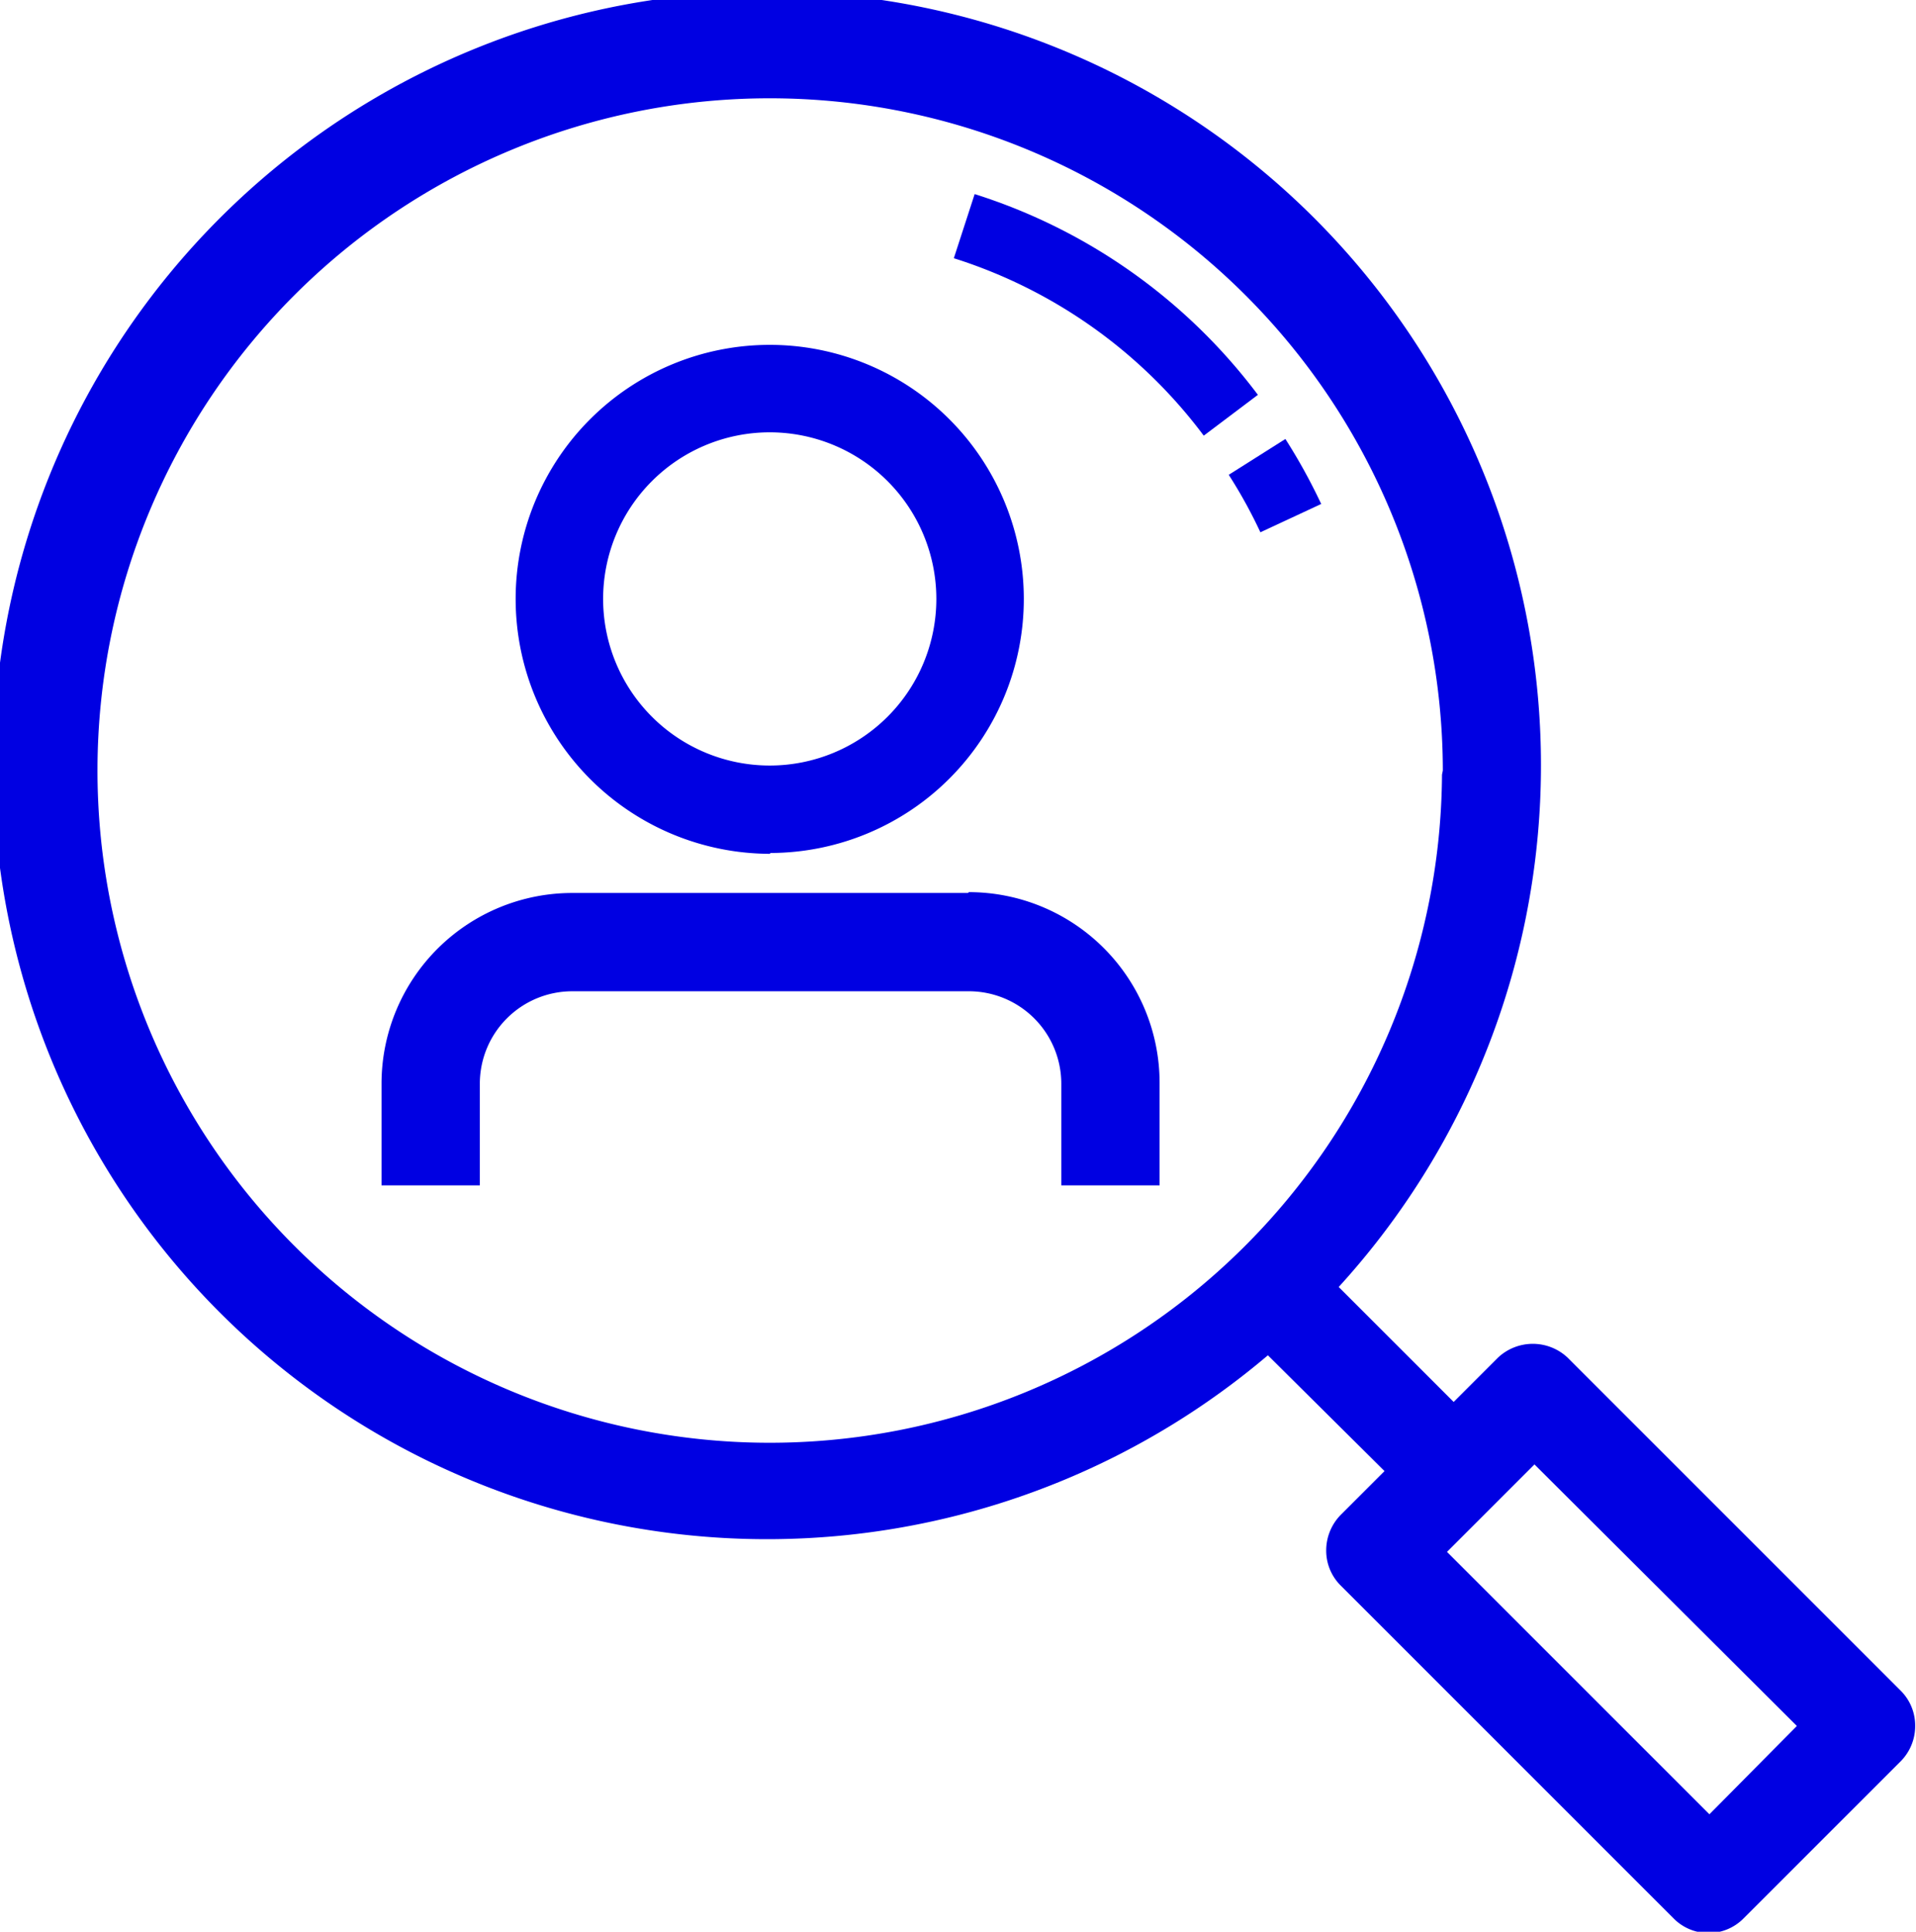
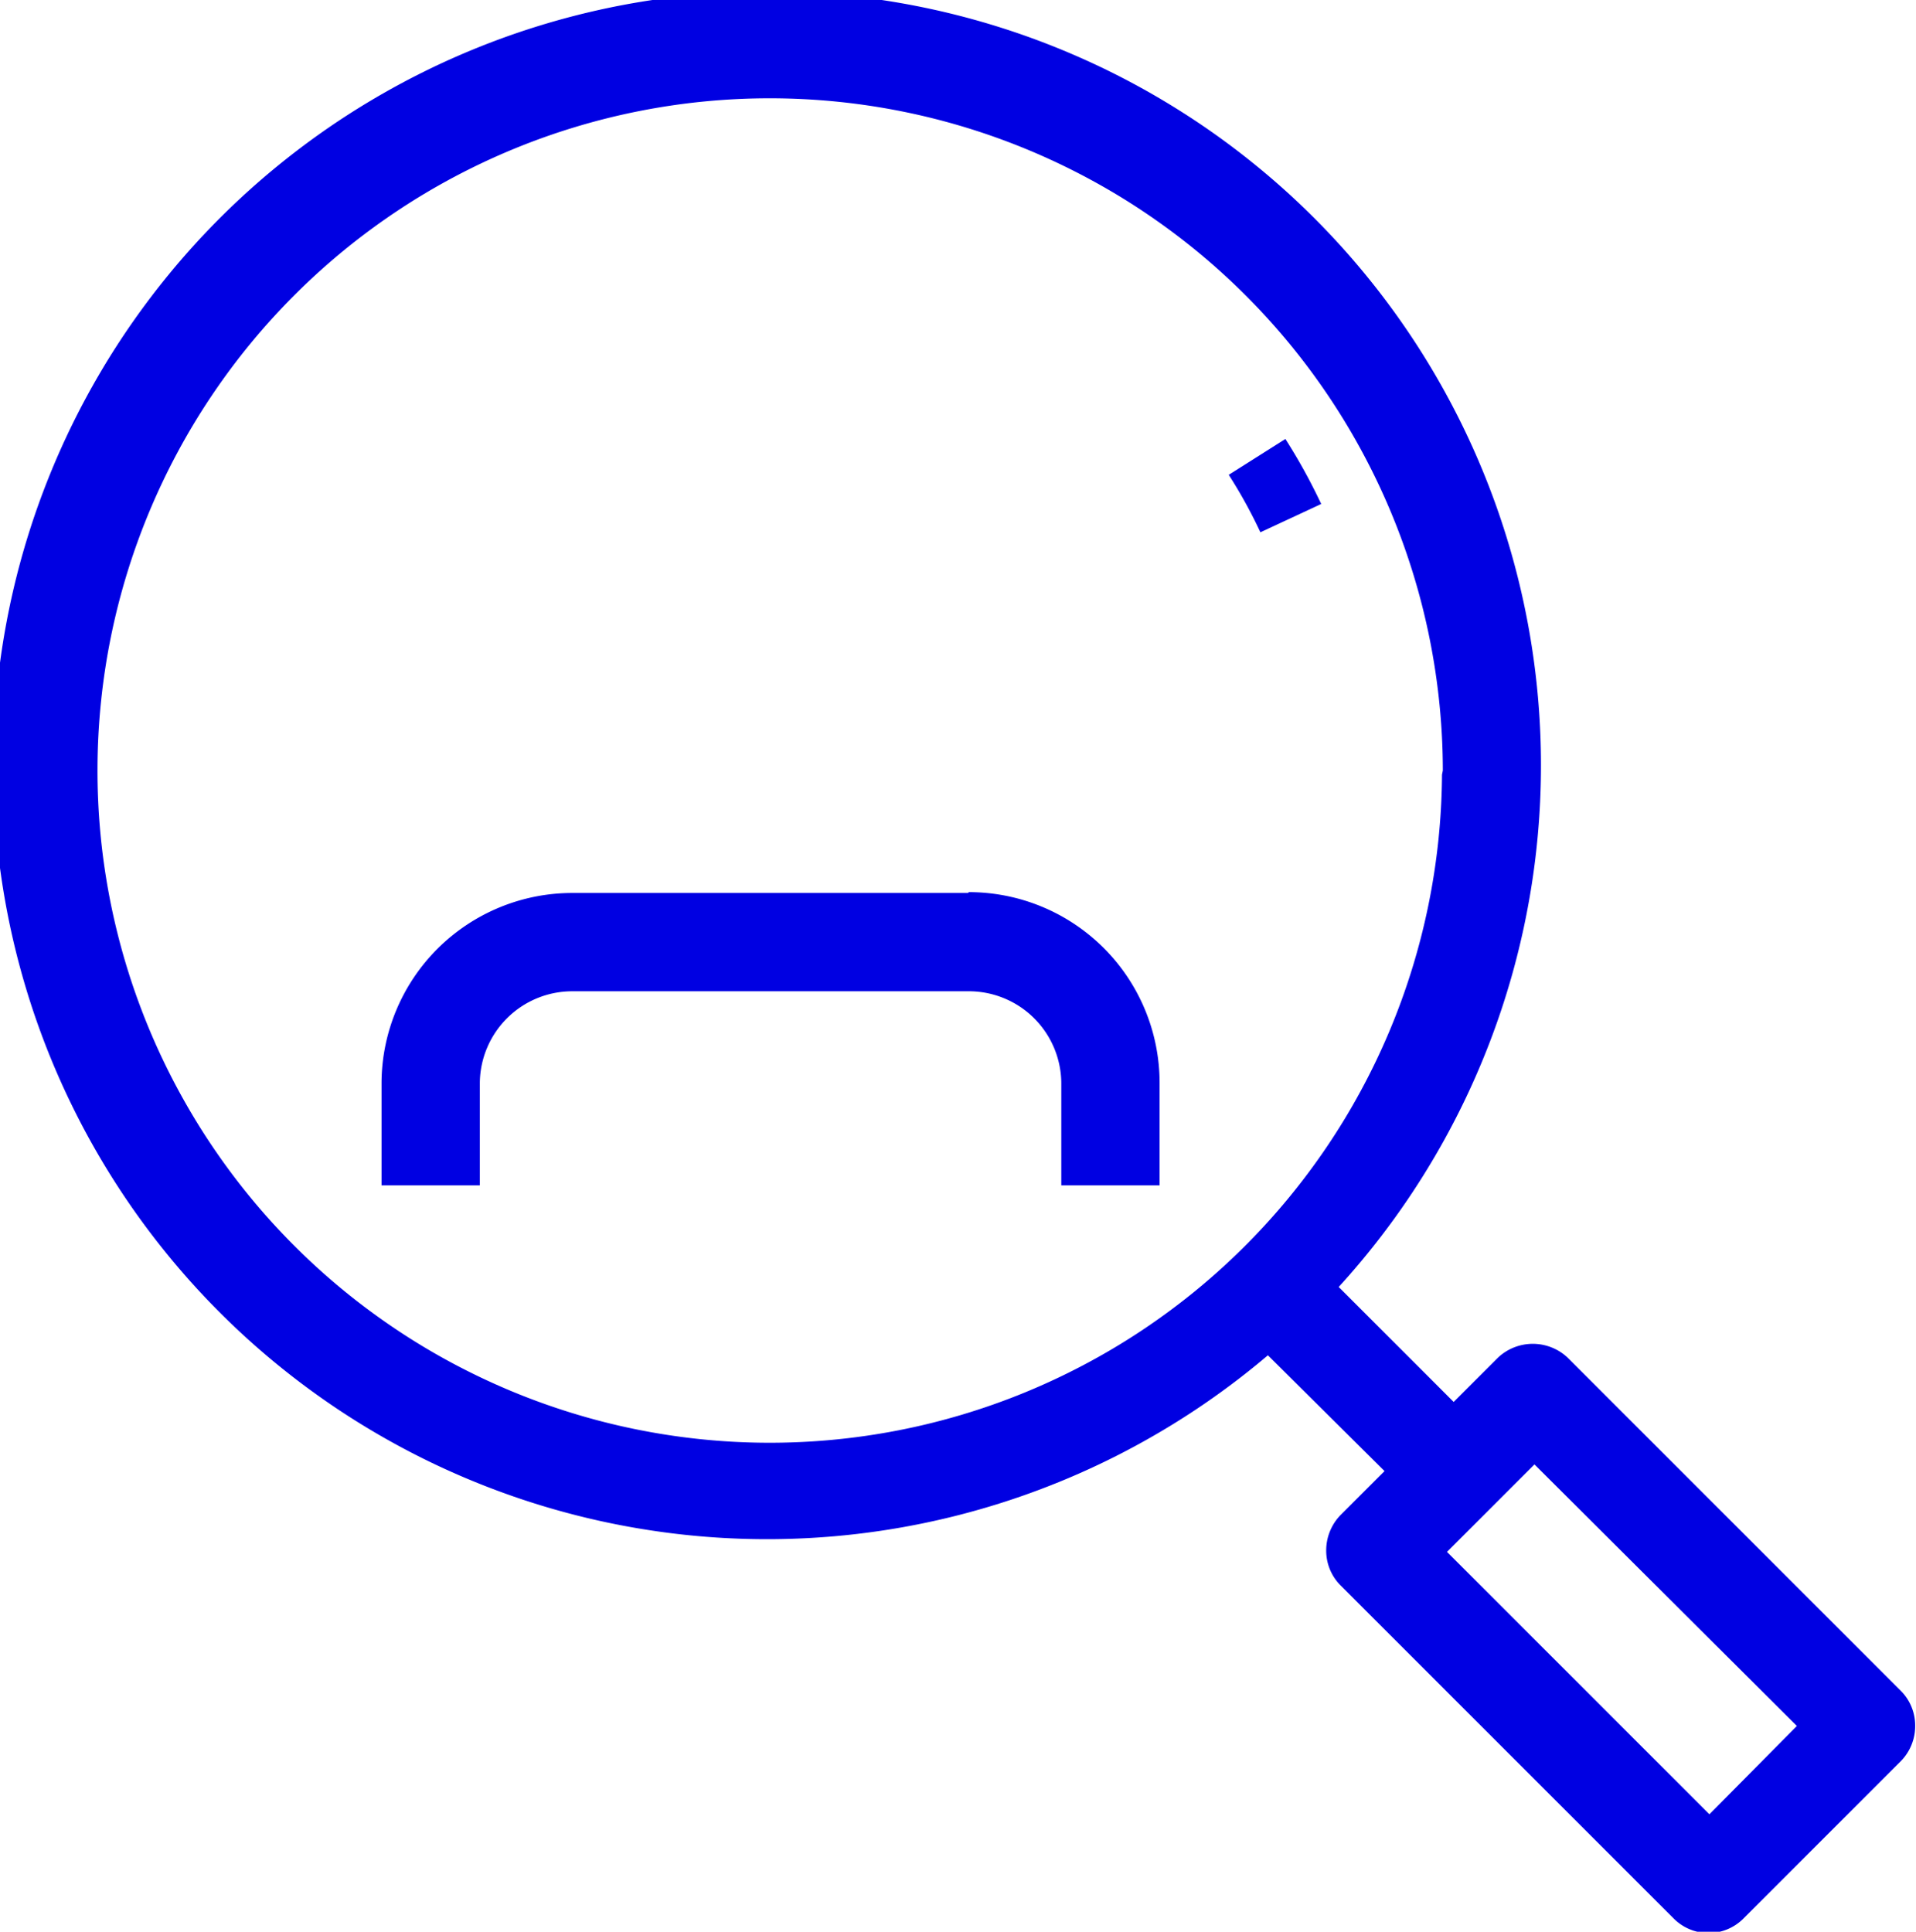
<svg xmlns="http://www.w3.org/2000/svg" viewBox="0 0 23 23.19">
  <defs>
    <style>.cls-1{fill:#0000e2;}</style>
  </defs>
  <title>Asset 4</title>
  <g id="Layer_2" data-name="Layer 2">
    <g id="Layer_1-2" data-name="Layer 1">
-       <path class="cls-1" d="M9.25,10.24A3.05,3.05,0,1,0,6.19,7.19a3.06,3.06,0,0,0,3.05,3.06m-2-3.06a2,2,0,1,1,2,2,2,2,0,0,1-2-2" />
      <path class="cls-1" d="M11.62,10.72H6.87A2.29,2.29,0,0,0,4.58,13v1.23H5.76V13A1.11,1.11,0,0,1,6.87,11.9h4.75A1.11,1.11,0,0,1,12.74,13v1.23h1.18V13a2.29,2.29,0,0,0-2.29-2.29" />
      <path class="cls-1" d="M15.13,6.39l.73-.34a6.87,6.87,0,0,0-.43-.78l-.68.43a5.88,5.88,0,0,1,.38.69" />
-       <path class="cls-1" d="M11.7,2.33l-.25.77a6,6,0,0,1,3,2.13l.65-.49A6.82,6.82,0,0,0,11.7,2.33" />
      <path class="cls-1" d="M22.82,20.3l-4-4a.61.61,0,0,0-.84,0l-.53.53-1.38-1.38a9.29,9.29,0,1,0-.85.82l1.4,1.39-.53.53a.61.61,0,0,0-.17.42.59.59,0,0,0,.17.42l4,4a.59.59,0,0,0,.84,0l1.89-1.89a.6.6,0,0,0,.17-.42.59.59,0,0,0-.17-.42m-5.51-11A8.07,8.07,0,1,1,9.25,1.18a8.08,8.08,0,0,1,8.07,8.07m4.25,11.47-1.05,1.06-3.15-3.15,1.05-1.05Z" />
    </g>
  </g>
</svg>